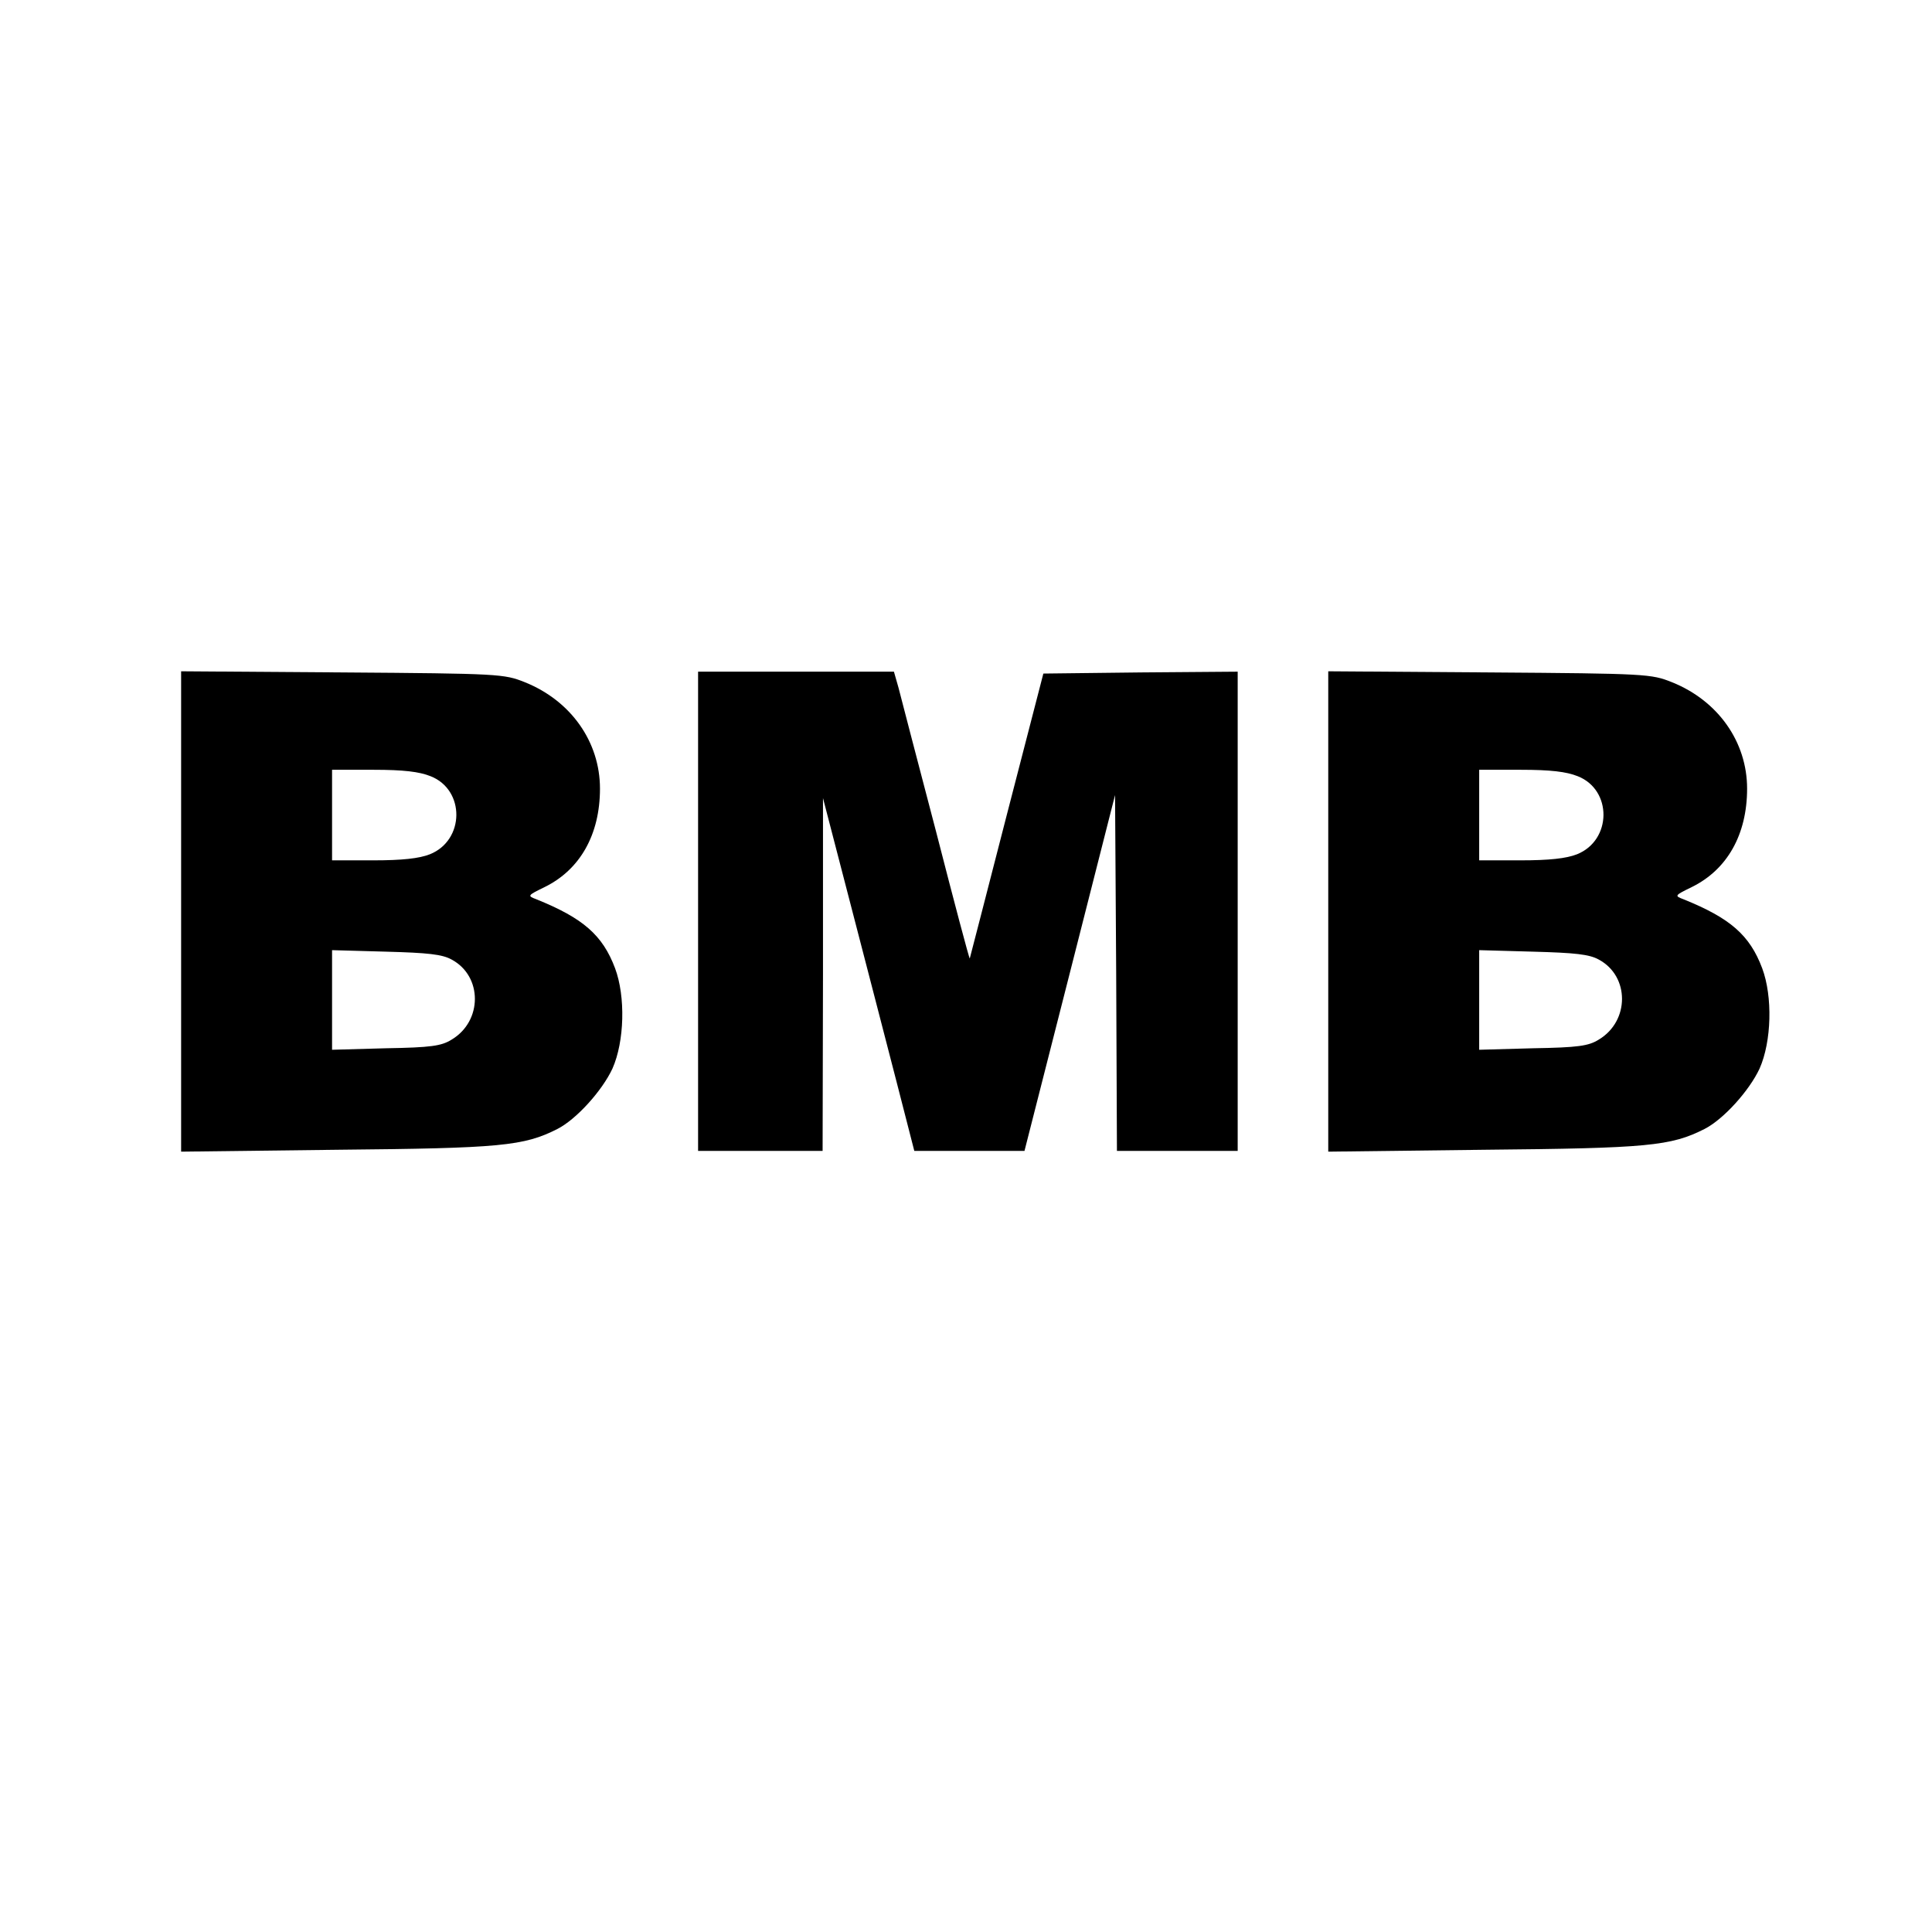
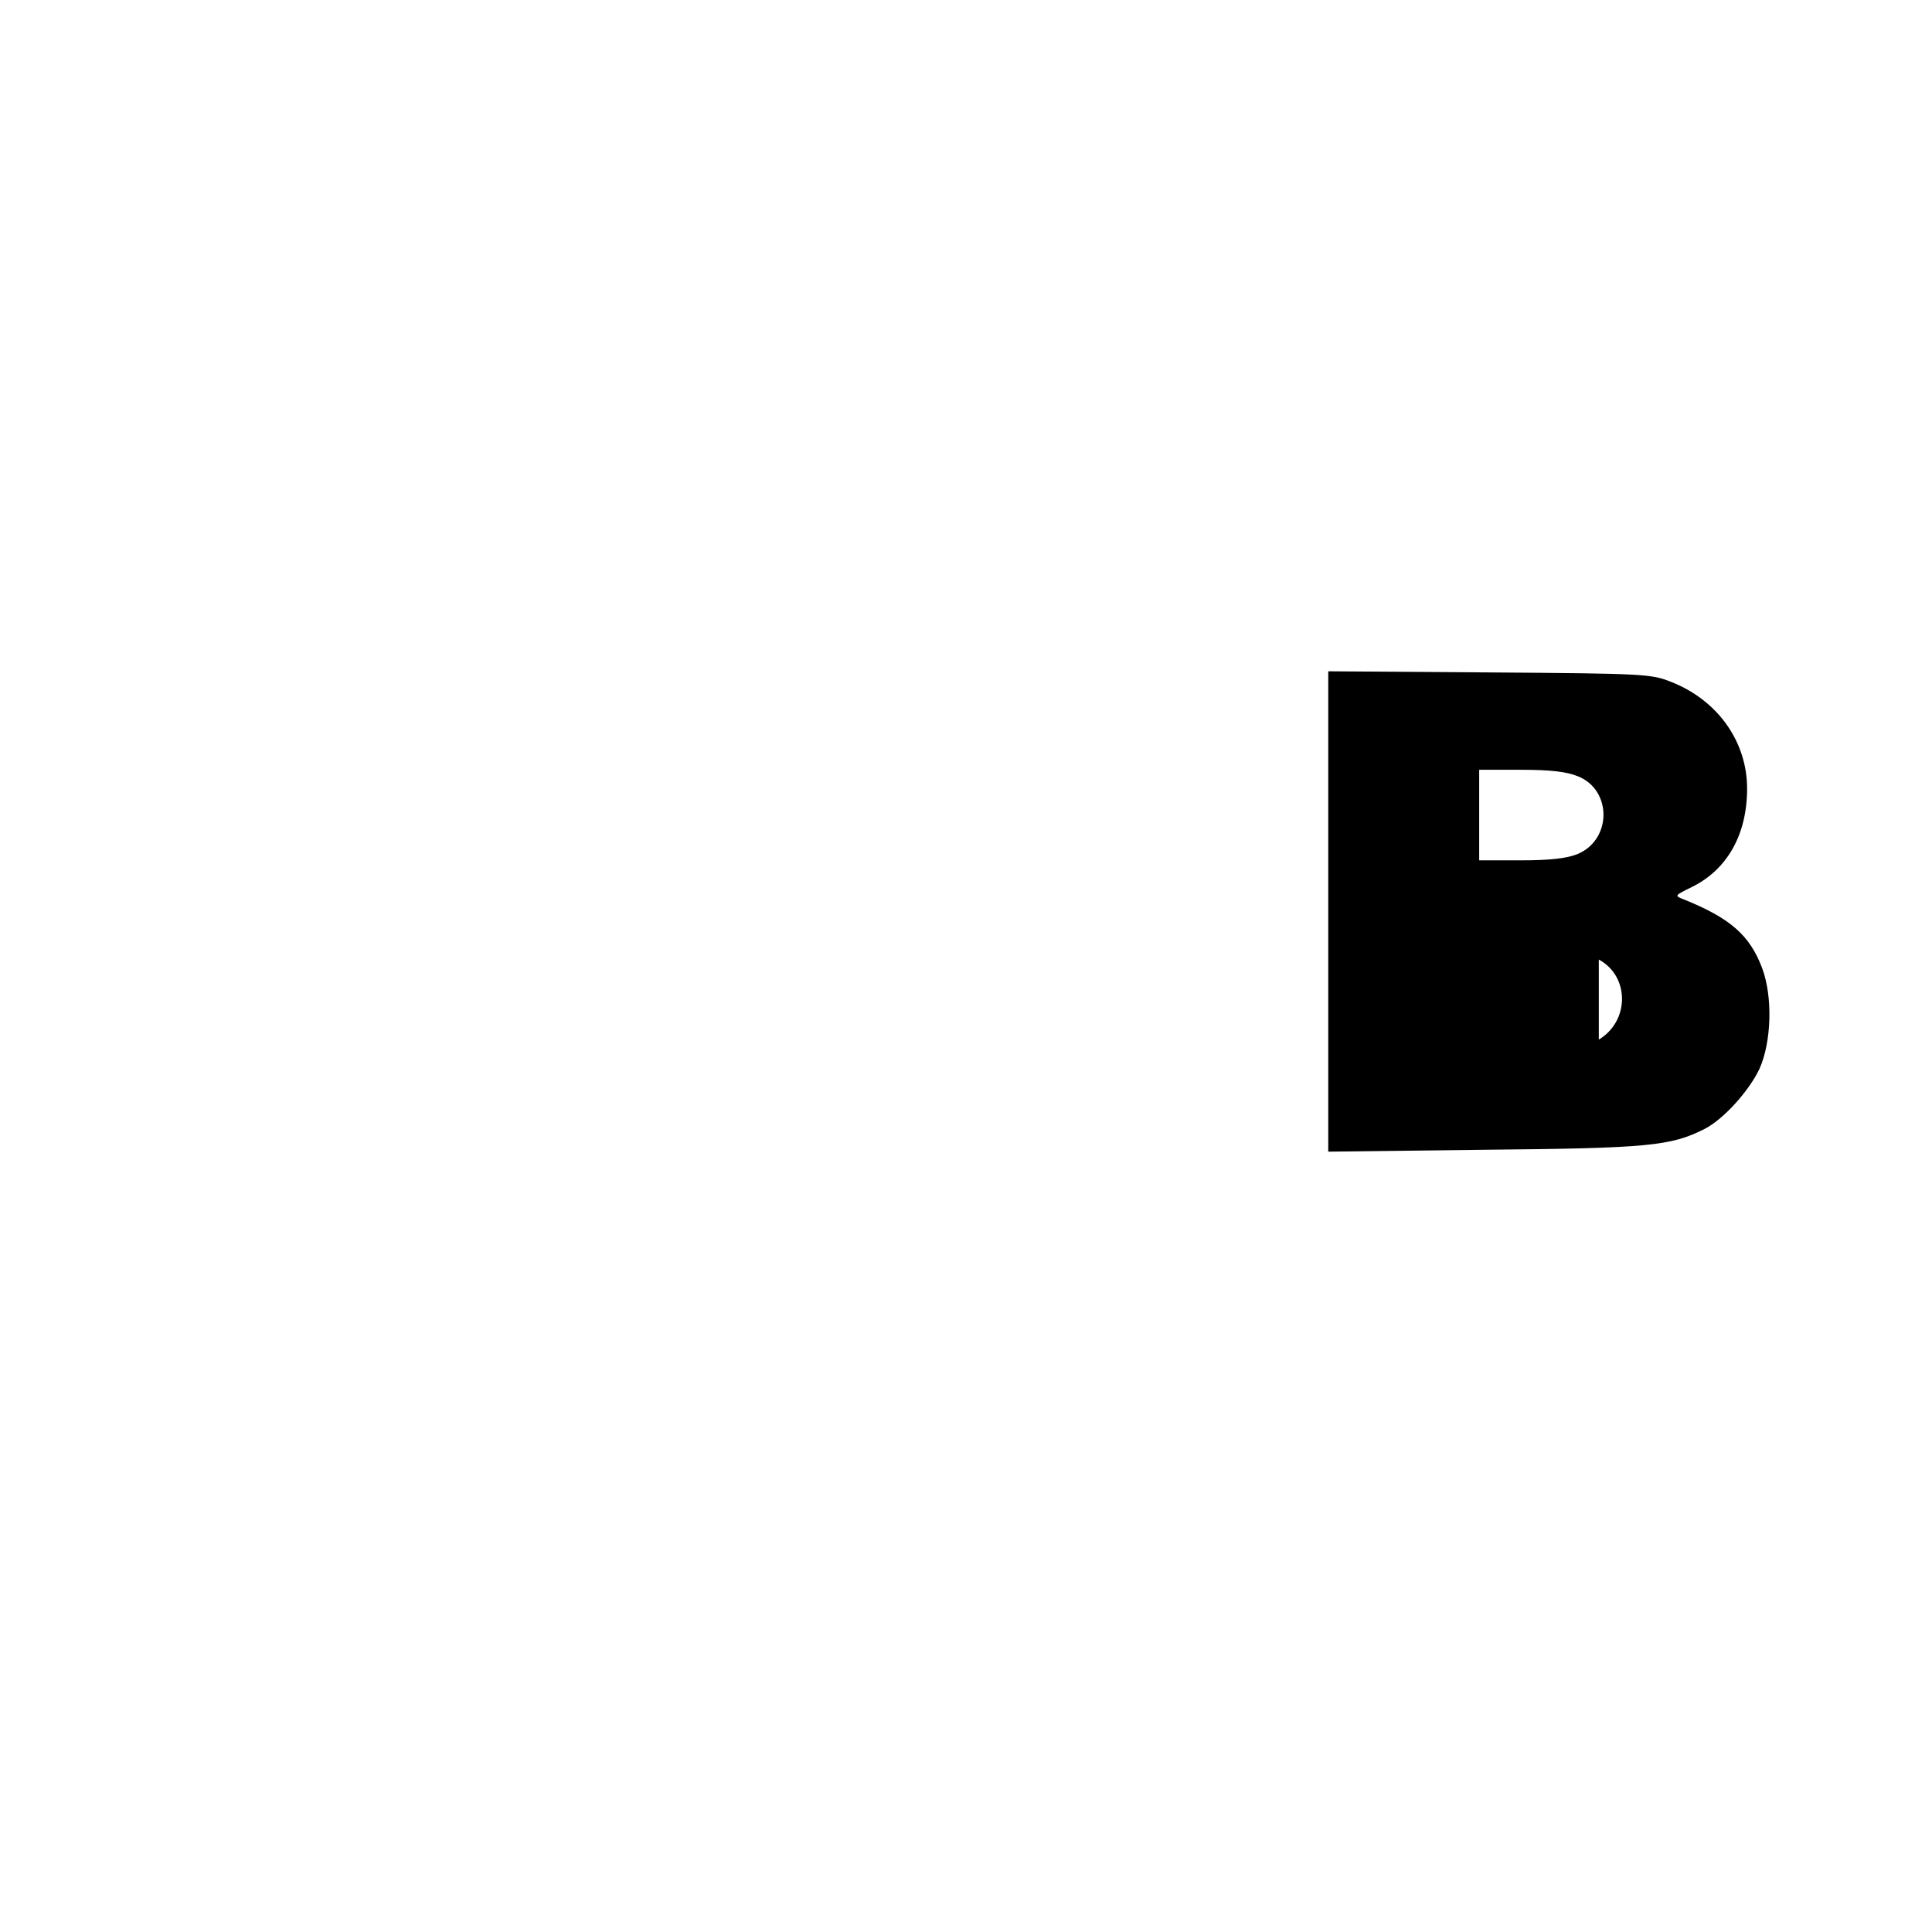
<svg xmlns="http://www.w3.org/2000/svg" version="1.0" width="512pt" height="512pt" viewBox="0 0 512 512" preserveAspectRatio="xMidYMid meet">
  <g transform="translate(0,512) scale(0.1,-0.1)" fill="#000000" stroke="none">
-     <path d="M480 2705 l0 -637 413 5 c435 4 495 10 584 55 51 26 119 102 146 160 32 72 35 191 7 266 -33 88 -85 133 -209 183 -24 9 -23 10 22 32 94 46 147 139 147 261 0 124 -77 233 -199 282 -55 22 -67 23 -483 26 l-428 3 0 -636z m661 358 c92 -36 91 -170 -2 -207 -28 -11 -73 -16 -149 -16 l-110 0 0 120 0 120 110 0 c79 0 121 -5 151 -17z m56 -486 c82 -44 82 -163 0 -212 -27 -17 -55 -21 -174 -23 l-143 -4 0 132 0 132 143 -4 c111 -3 149 -7 174 -21z" />
-     <path d="M1850 2705 l0 -635 165 0 165 0 1 468 0 467 74 -285 c41 -157 95 -367 121 -467 l47 -183 146 0 146 0 120 471 120 472 3 -472 2 -471 160 0 160 0 0 635 0 635 -257 -2 -258 -3 -97 -375 c-53 -206 -97 -377 -98 -380 -1 -3 -41 148 -89 335 -49 187 -94 359 -100 383 l-12 42 -259 0 -260 0 0 -635z" />
-     <path d="M3520 2705 l0 -637 413 5 c435 4 495 10 584 55 51 26 119 102 146 160 32 72 35 191 7 266 -33 88 -85 133 -209 183 -24 9 -23 10 22 32 94 46 147 139 147 261 0 124 -77 233 -199 282 -55 22 -67 23 -483 26 l-428 3 0 -636z m661 358 c92 -36 91 -170 -2 -207 -28 -11 -73 -16 -149 -16 l-110 0 0 120 0 120 110 0 c79 0 121 -5 151 -17z m56 -486 c82 -44 82 -163 0 -212 -27 -17 -55 -21 -174 -23 l-143 -4 0 132 0 132 143 -4 c111 -3 149 -7 174 -21z" />
+     <path d="M3520 2705 l0 -637 413 5 c435 4 495 10 584 55 51 26 119 102 146 160 32 72 35 191 7 266 -33 88 -85 133 -209 183 -24 9 -23 10 22 32 94 46 147 139 147 261 0 124 -77 233 -199 282 -55 22 -67 23 -483 26 l-428 3 0 -636z m661 358 c92 -36 91 -170 -2 -207 -28 -11 -73 -16 -149 -16 l-110 0 0 120 0 120 110 0 c79 0 121 -5 151 -17z m56 -486 c82 -44 82 -163 0 -212 -27 -17 -55 -21 -174 -23 c111 -3 149 -7 174 -21z" />
  </g>
</svg>